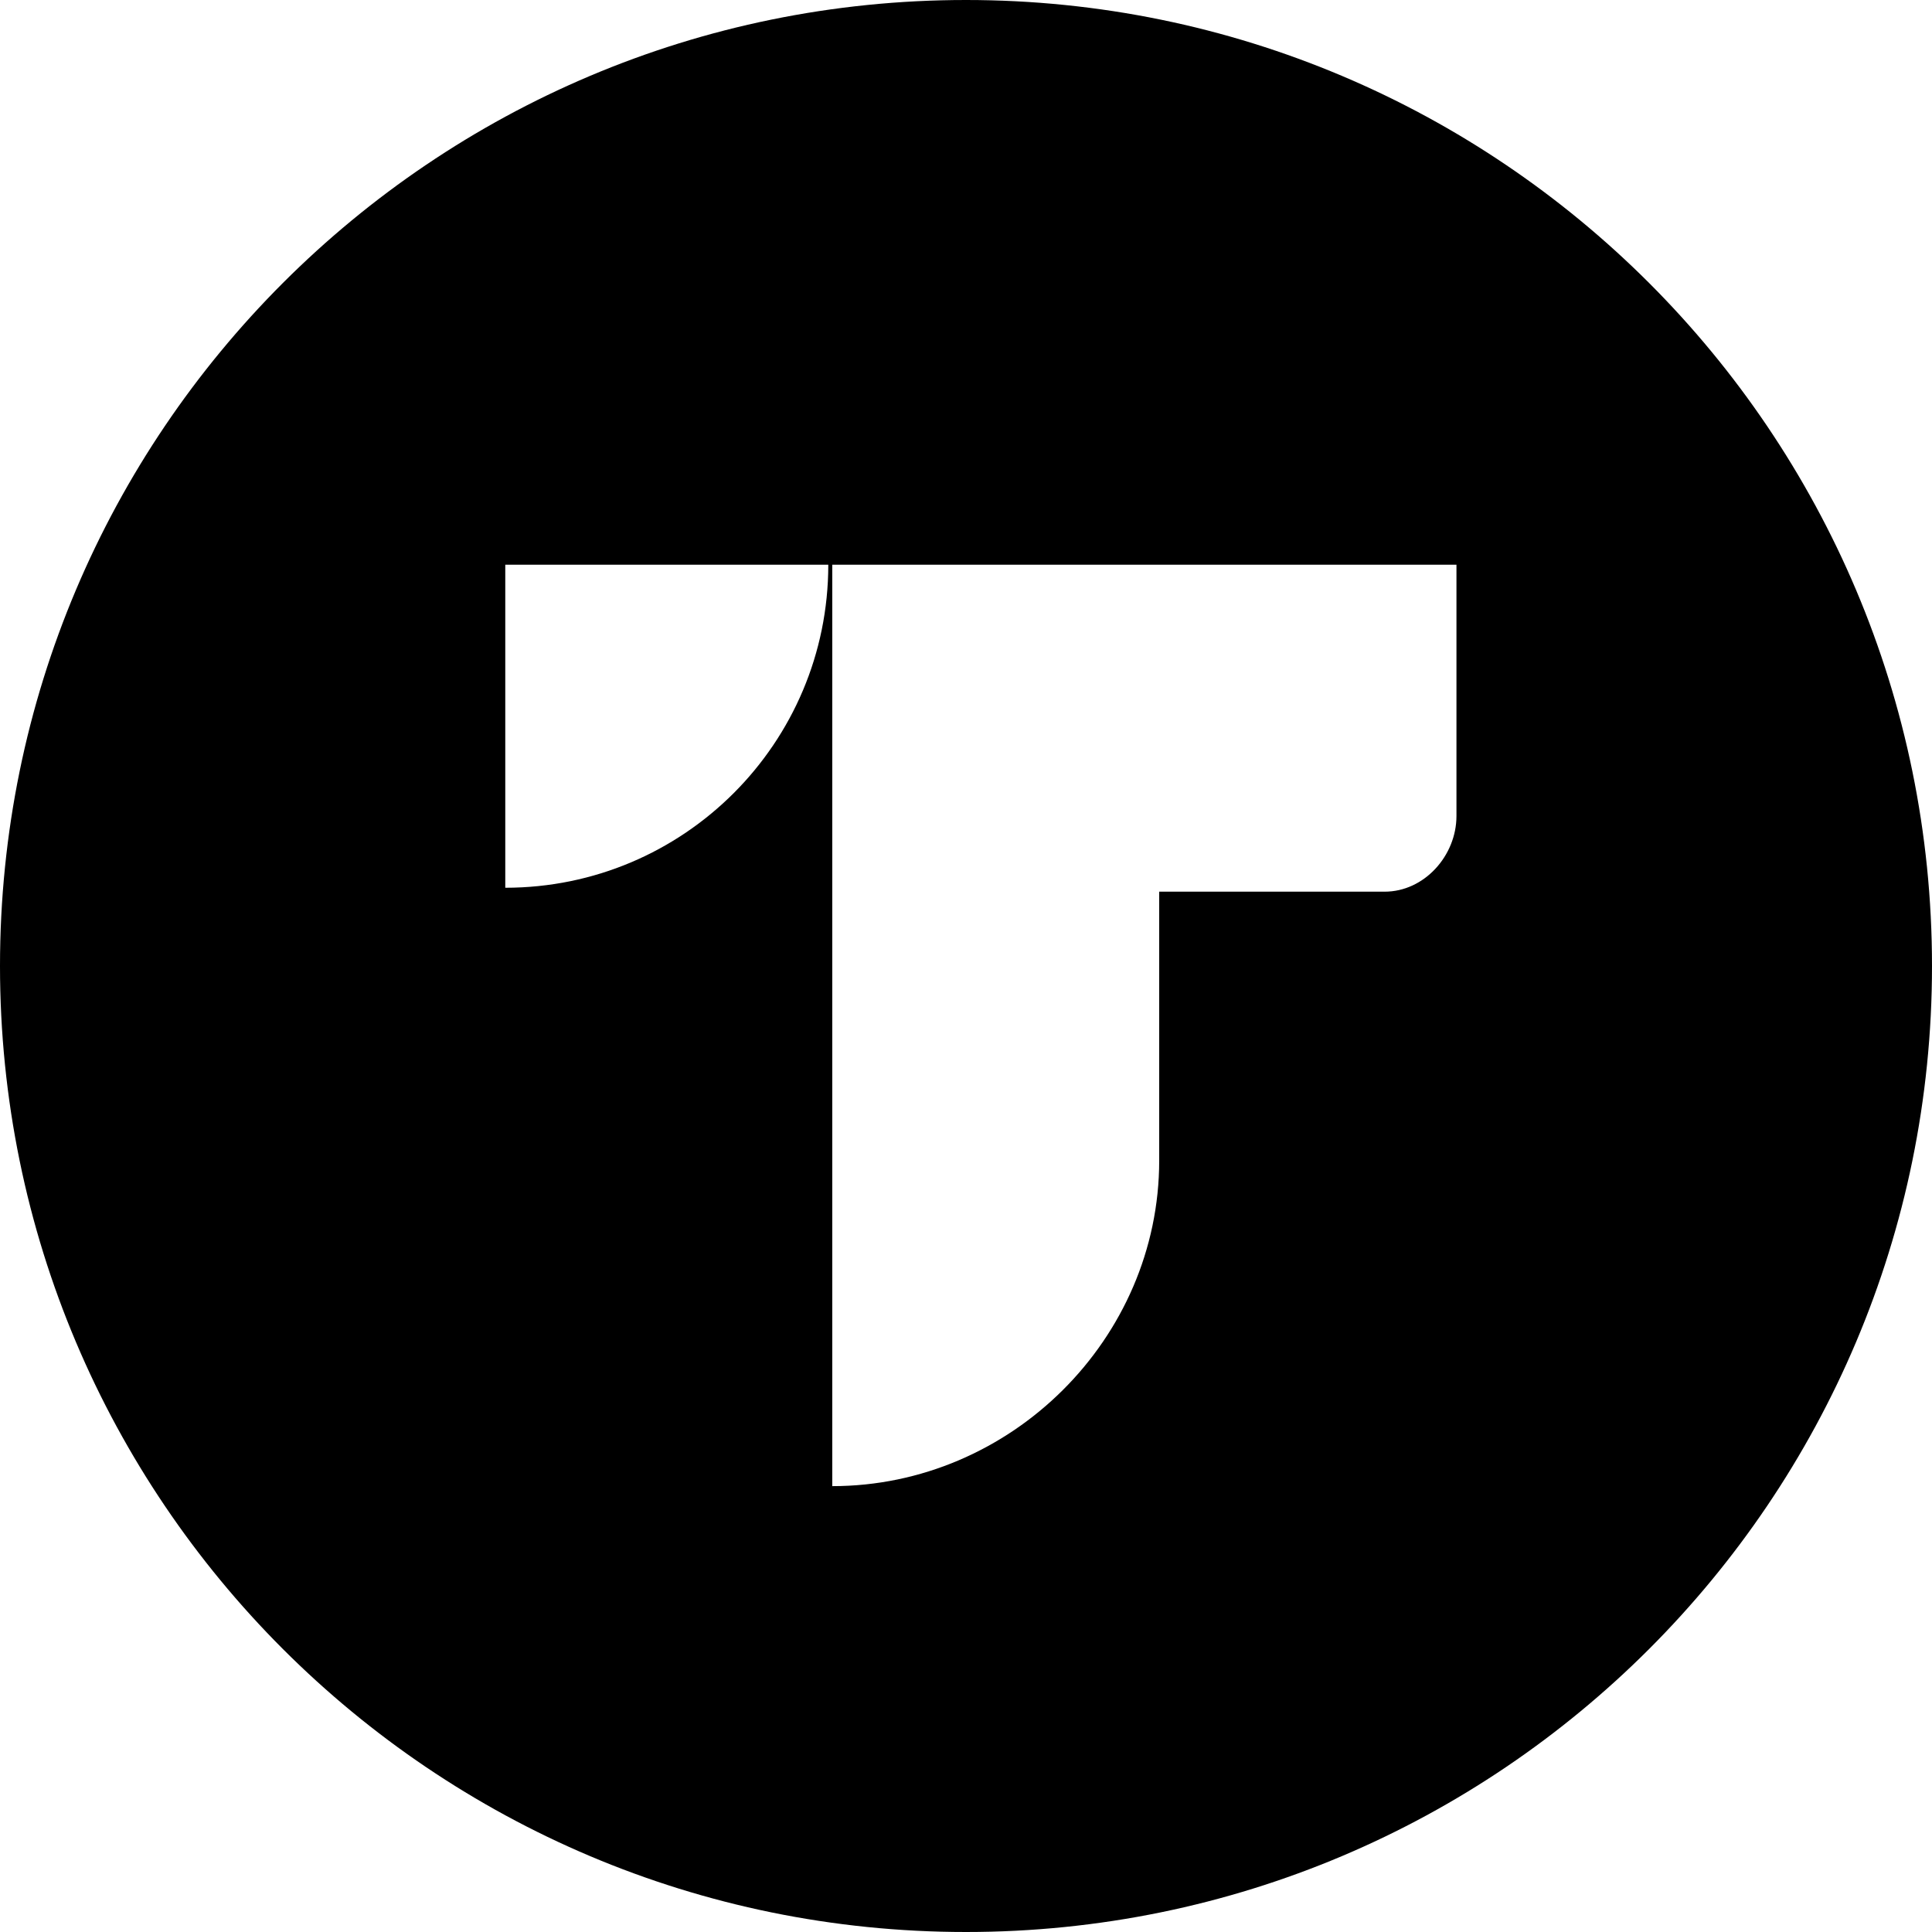
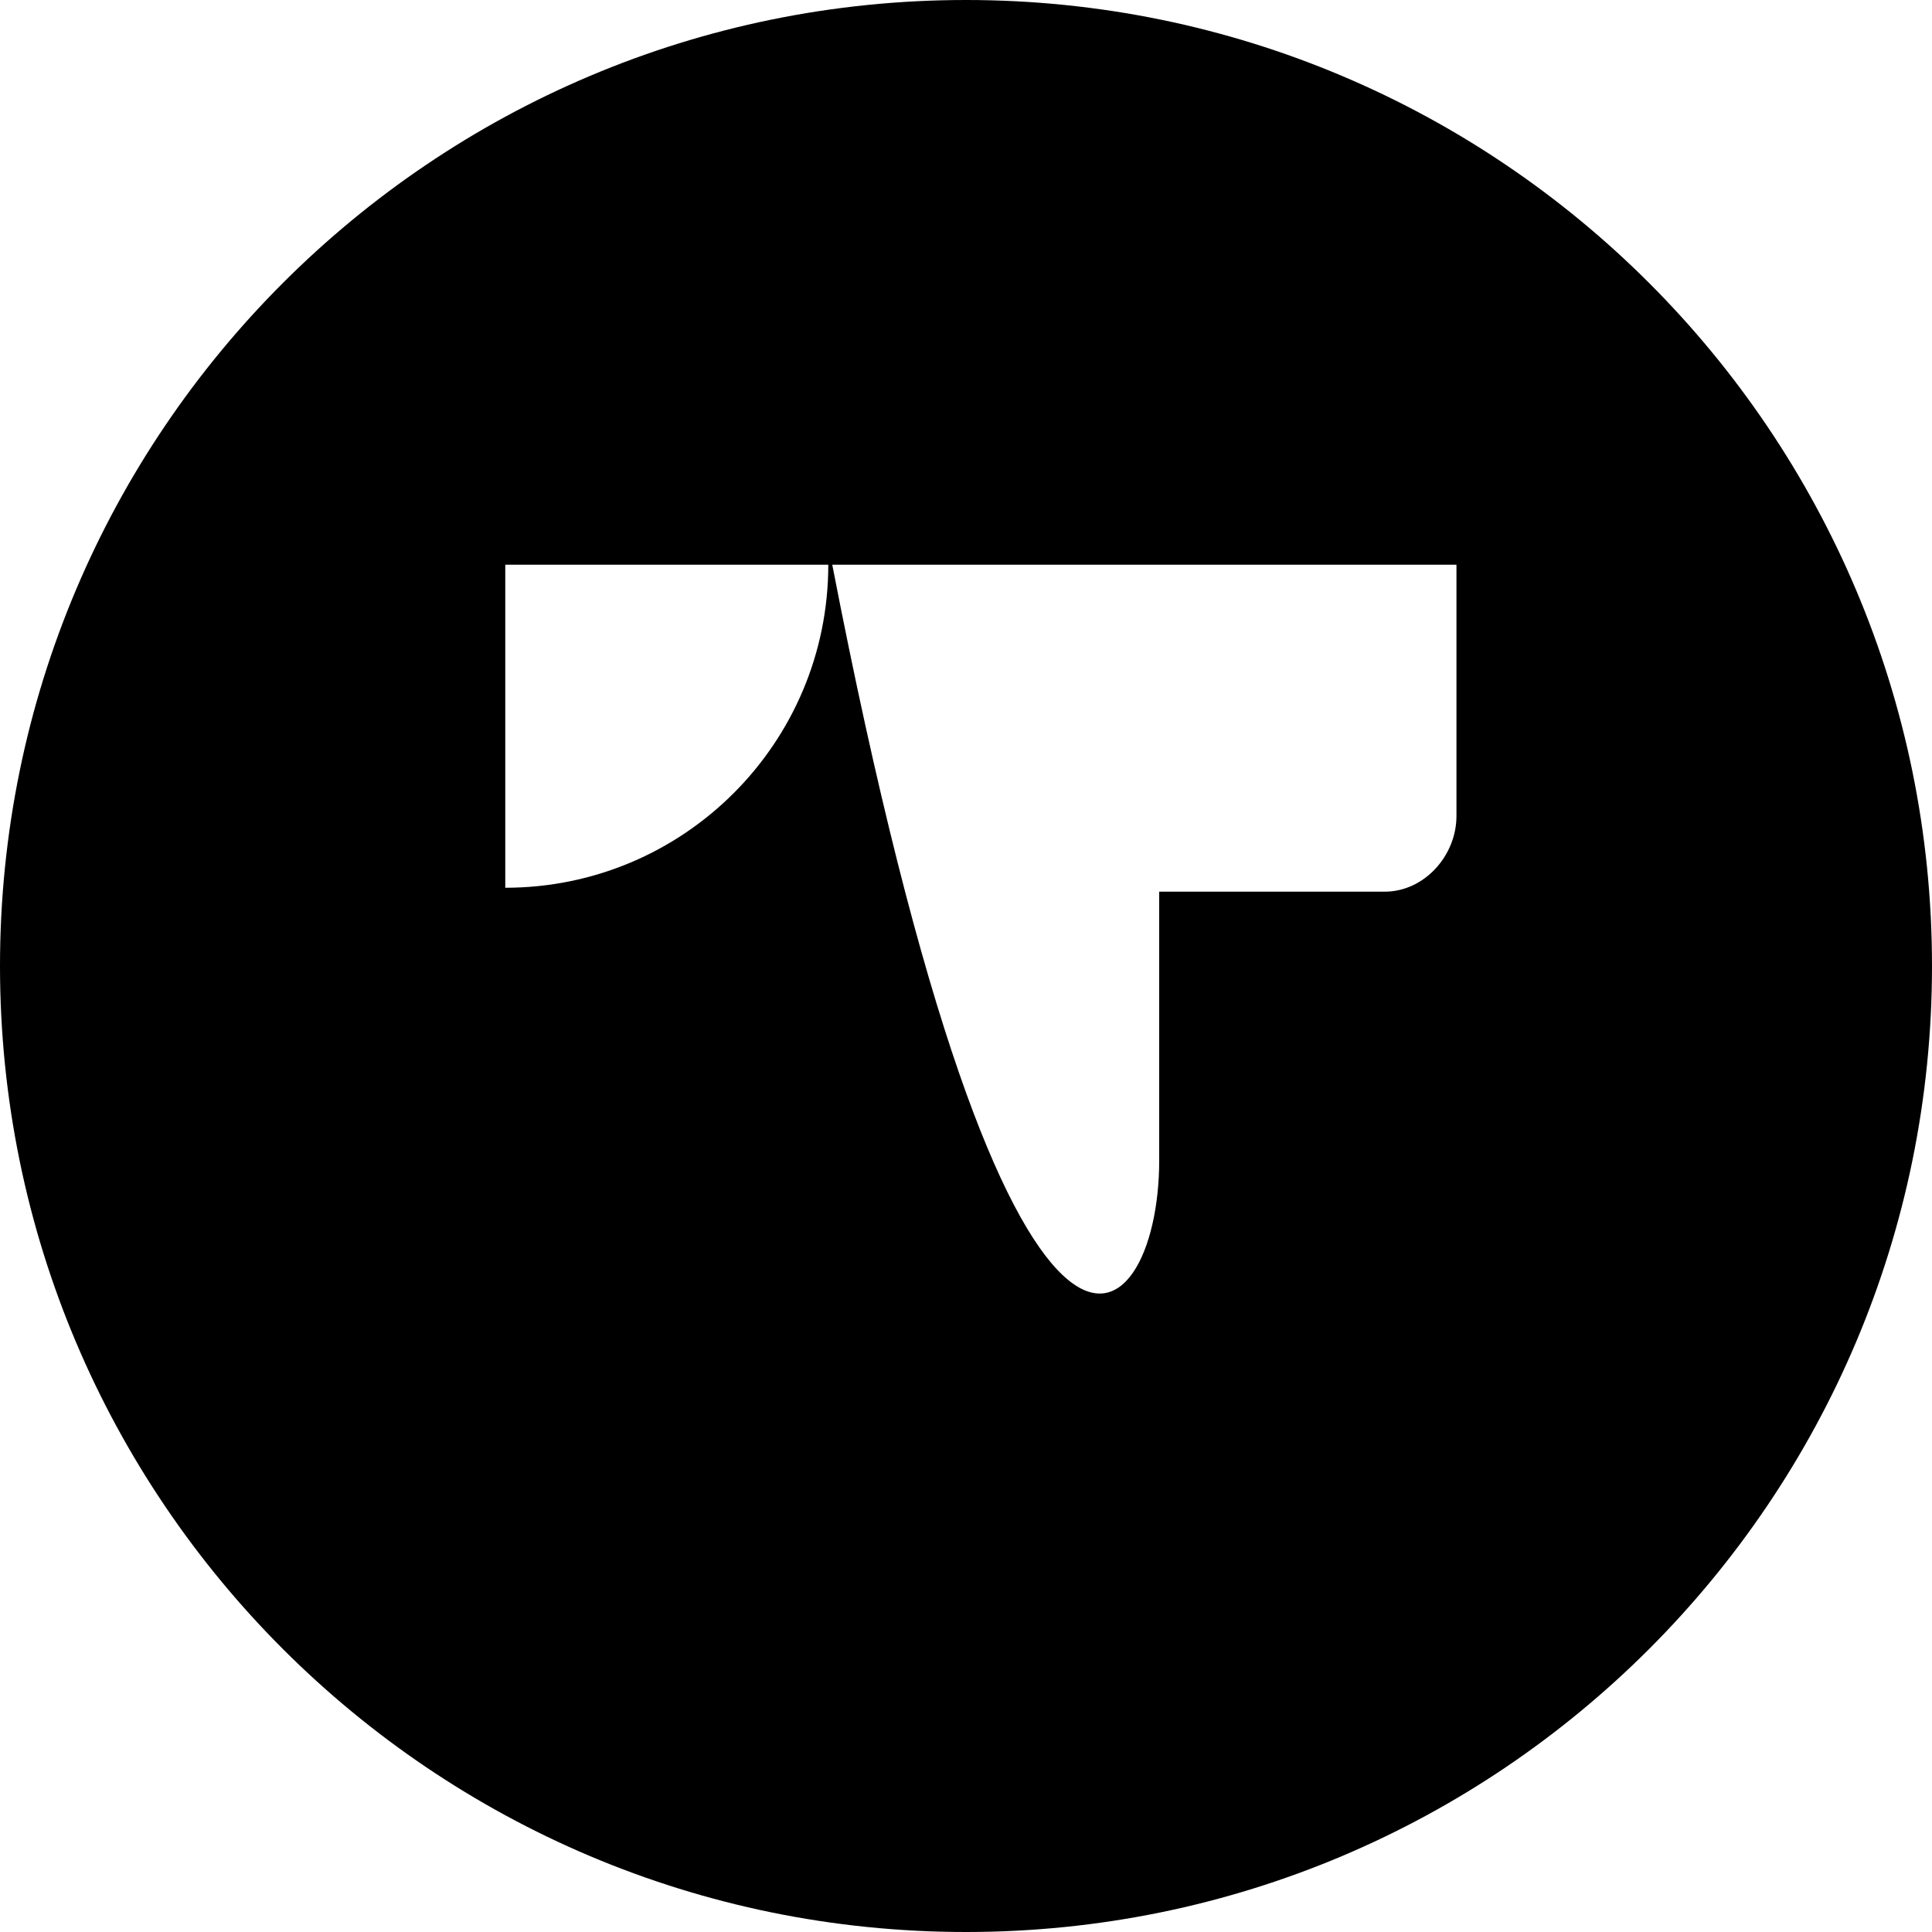
<svg xmlns="http://www.w3.org/2000/svg" width="36" height="36" viewBox="0 0 36 36" fill="none" class="hover:text-primary">
-   <path id="Subtract" fill-rule="evenodd" clip-rule="evenodd" d="M18 36C27.941 36 36 27.941 36 18C36 8.059 27.941 0 18 0C8.059 0 0 8.059 0 18C0 27.941 8.059 36 18 36ZM15.434 10.523H9.415V16.542C12.74 16.542 15.434 13.847 15.434 10.523ZM27.139 10.523H15.508V27.692C18.832 27.692 21.6 24.95 21.6 21.625V16.615H25.801C26.54 16.615 27.139 15.944 27.139 15.205V10.523Z" fill="currentColor" />
+   <path id="Subtract" fill-rule="evenodd" clip-rule="evenodd" d="M18 36C27.941 36 36 27.941 36 18C36 8.059 27.941 0 18 0C8.059 0 0 8.059 0 18C0 27.941 8.059 36 18 36ZM15.434 10.523H9.415V16.542C12.74 16.542 15.434 13.847 15.434 10.523ZM27.139 10.523H15.508C18.832 27.692 21.6 24.95 21.6 21.625V16.615H25.801C26.54 16.615 27.139 15.944 27.139 15.205V10.523Z" fill="currentColor" />
</svg>